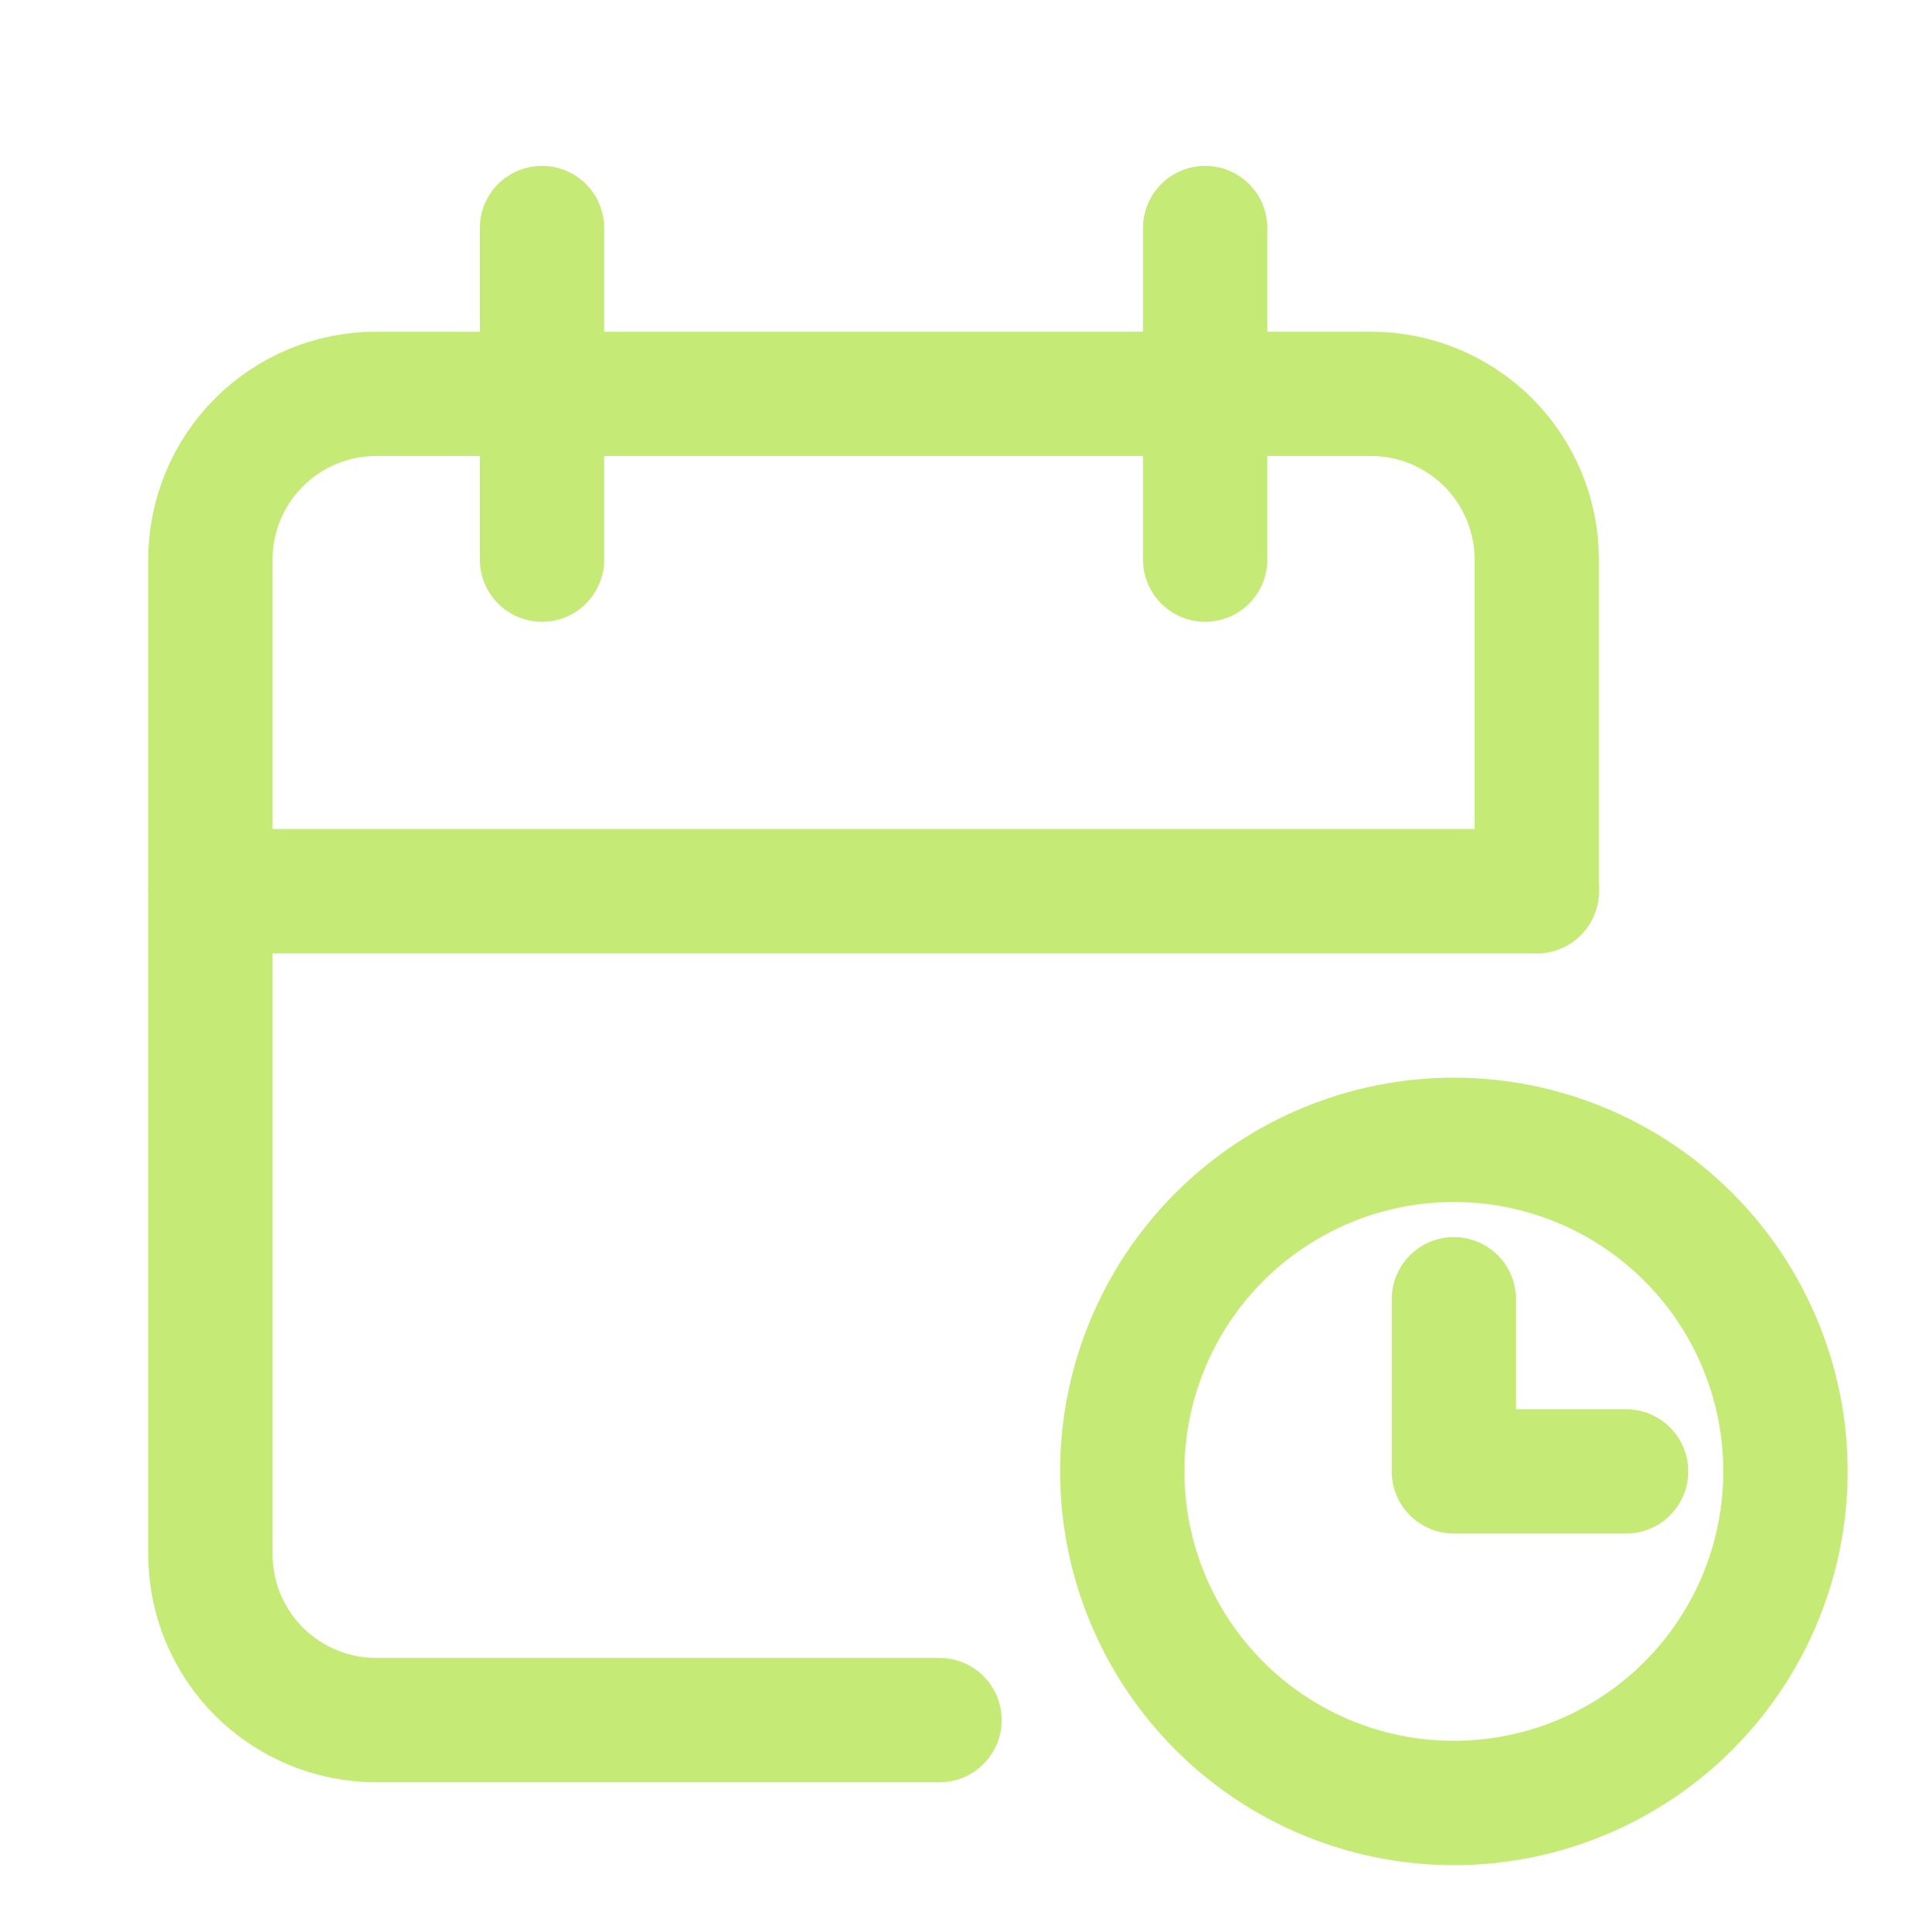
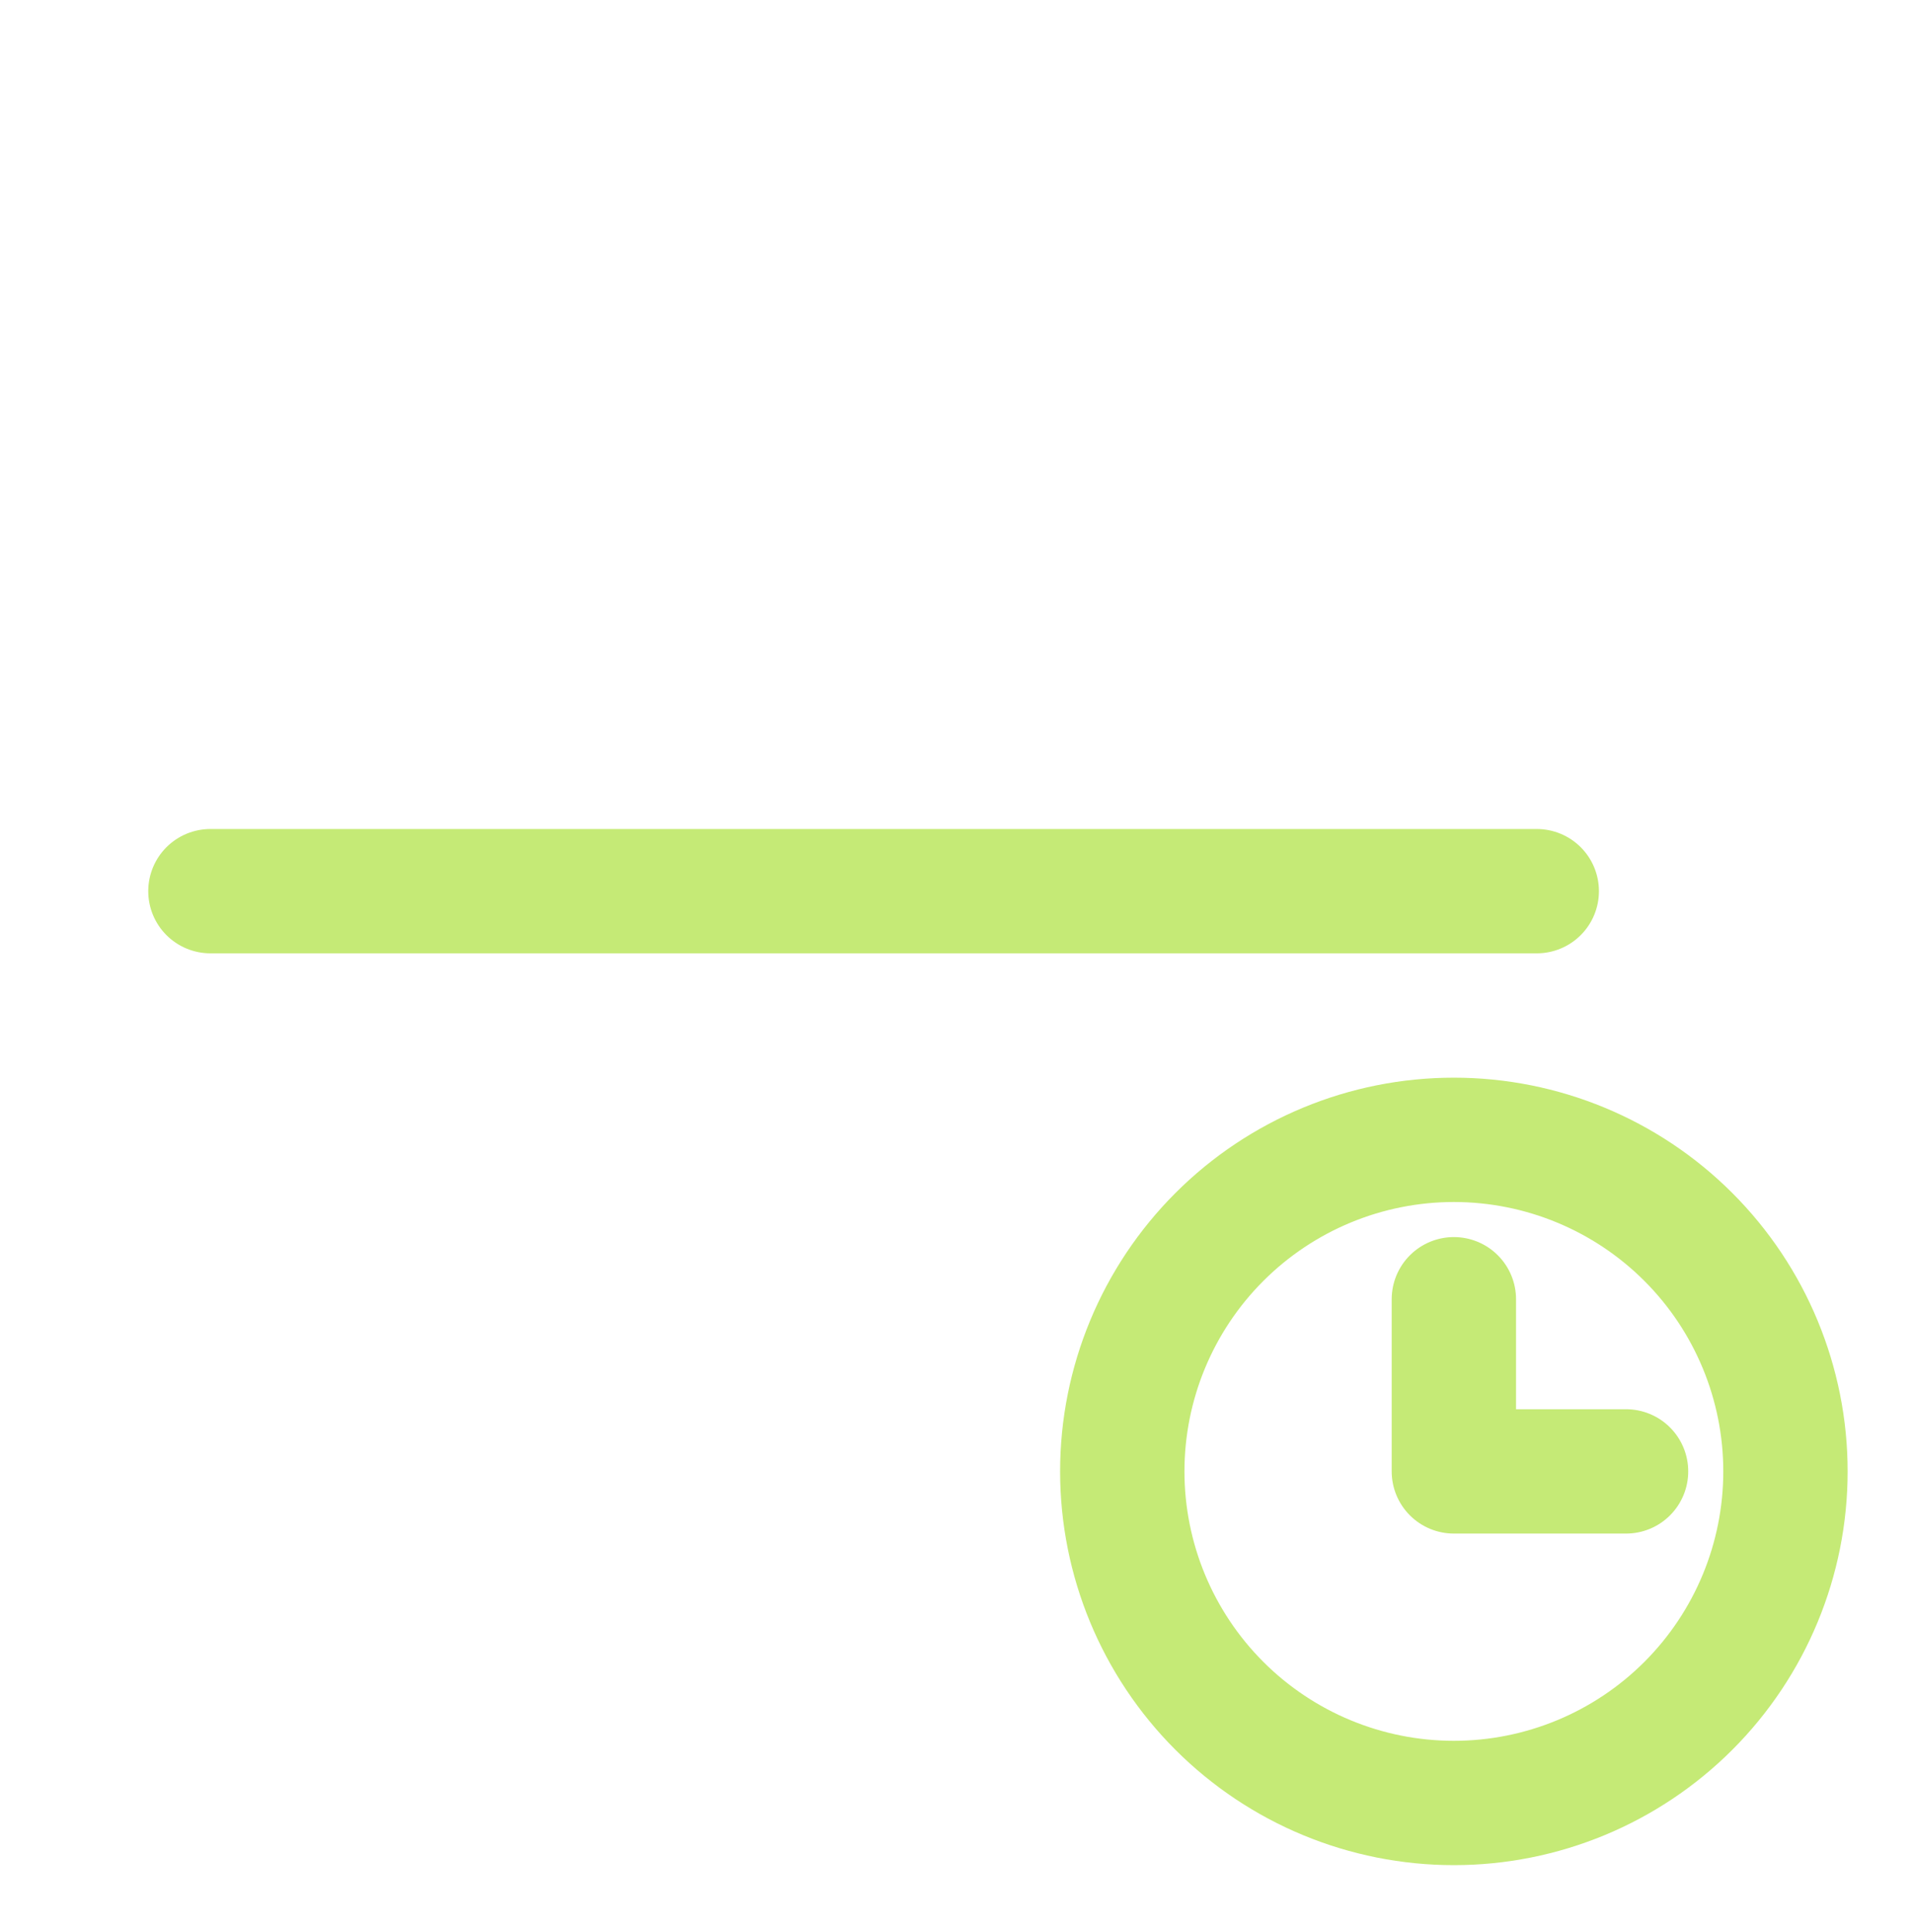
<svg xmlns="http://www.w3.org/2000/svg" width="100" height="101" viewBox="0 0 100 101" fill="none">
  <g clip-path="url(#clip0_2940_24835)">
-     <path d="M49.111 89.921H19.666C17.367 89.921 15.163 89.008 13.537 87.383C11.912 85.758 10.999 83.553 10.999 81.255V29.255C10.999 26.956 11.912 24.752 13.537 23.127C15.163 21.501 17.367 20.588 19.666 20.588H71.666C73.964 20.588 76.169 21.501 77.794 23.127C79.419 24.752 80.332 26.956 80.332 29.255V46.588" stroke="#C5EA76" stroke-width="6.5" stroke-linecap="round" stroke-linejoin="round" />
    <path d="M75.999 67.921V76.921H85" stroke="#C5EA76" stroke-width="6.5" stroke-linecap="round" stroke-linejoin="round" />
    <path d="M58.666 76.921C58.666 81.519 60.492 85.927 63.743 89.178C66.993 92.429 71.402 94.255 75.999 94.255C80.596 94.255 85.005 92.429 88.256 89.178C91.507 85.927 93.333 81.519 93.333 76.921C93.333 72.324 91.507 67.916 88.256 64.665C85.005 61.414 80.596 59.588 75.999 59.588C71.402 59.588 66.993 61.414 63.743 64.665C60.492 67.916 58.666 72.324 58.666 76.921Z" stroke="#C5EA76" stroke-width="6.5" stroke-linecap="round" stroke-linejoin="round" />
-     <path d="M62.999 11.921V29.255" stroke="#C5EA76" stroke-width="6.5" stroke-linecap="round" stroke-linejoin="round" />
-     <path d="M28.333 11.921V29.255" stroke="#C5EA76" stroke-width="6.5" stroke-linecap="round" stroke-linejoin="round" />
    <path d="M10.999 46.588H80.332" stroke="#C5EA76" stroke-width="6.5" stroke-linecap="round" stroke-linejoin="round" />
  </g>
  <defs>
    <clipPath id="clip0_2940_24835">
      <rect width="100" height="100" fill="white" transform="translate(0 0.922)" />
    </clipPath>
  </defs>
</svg>